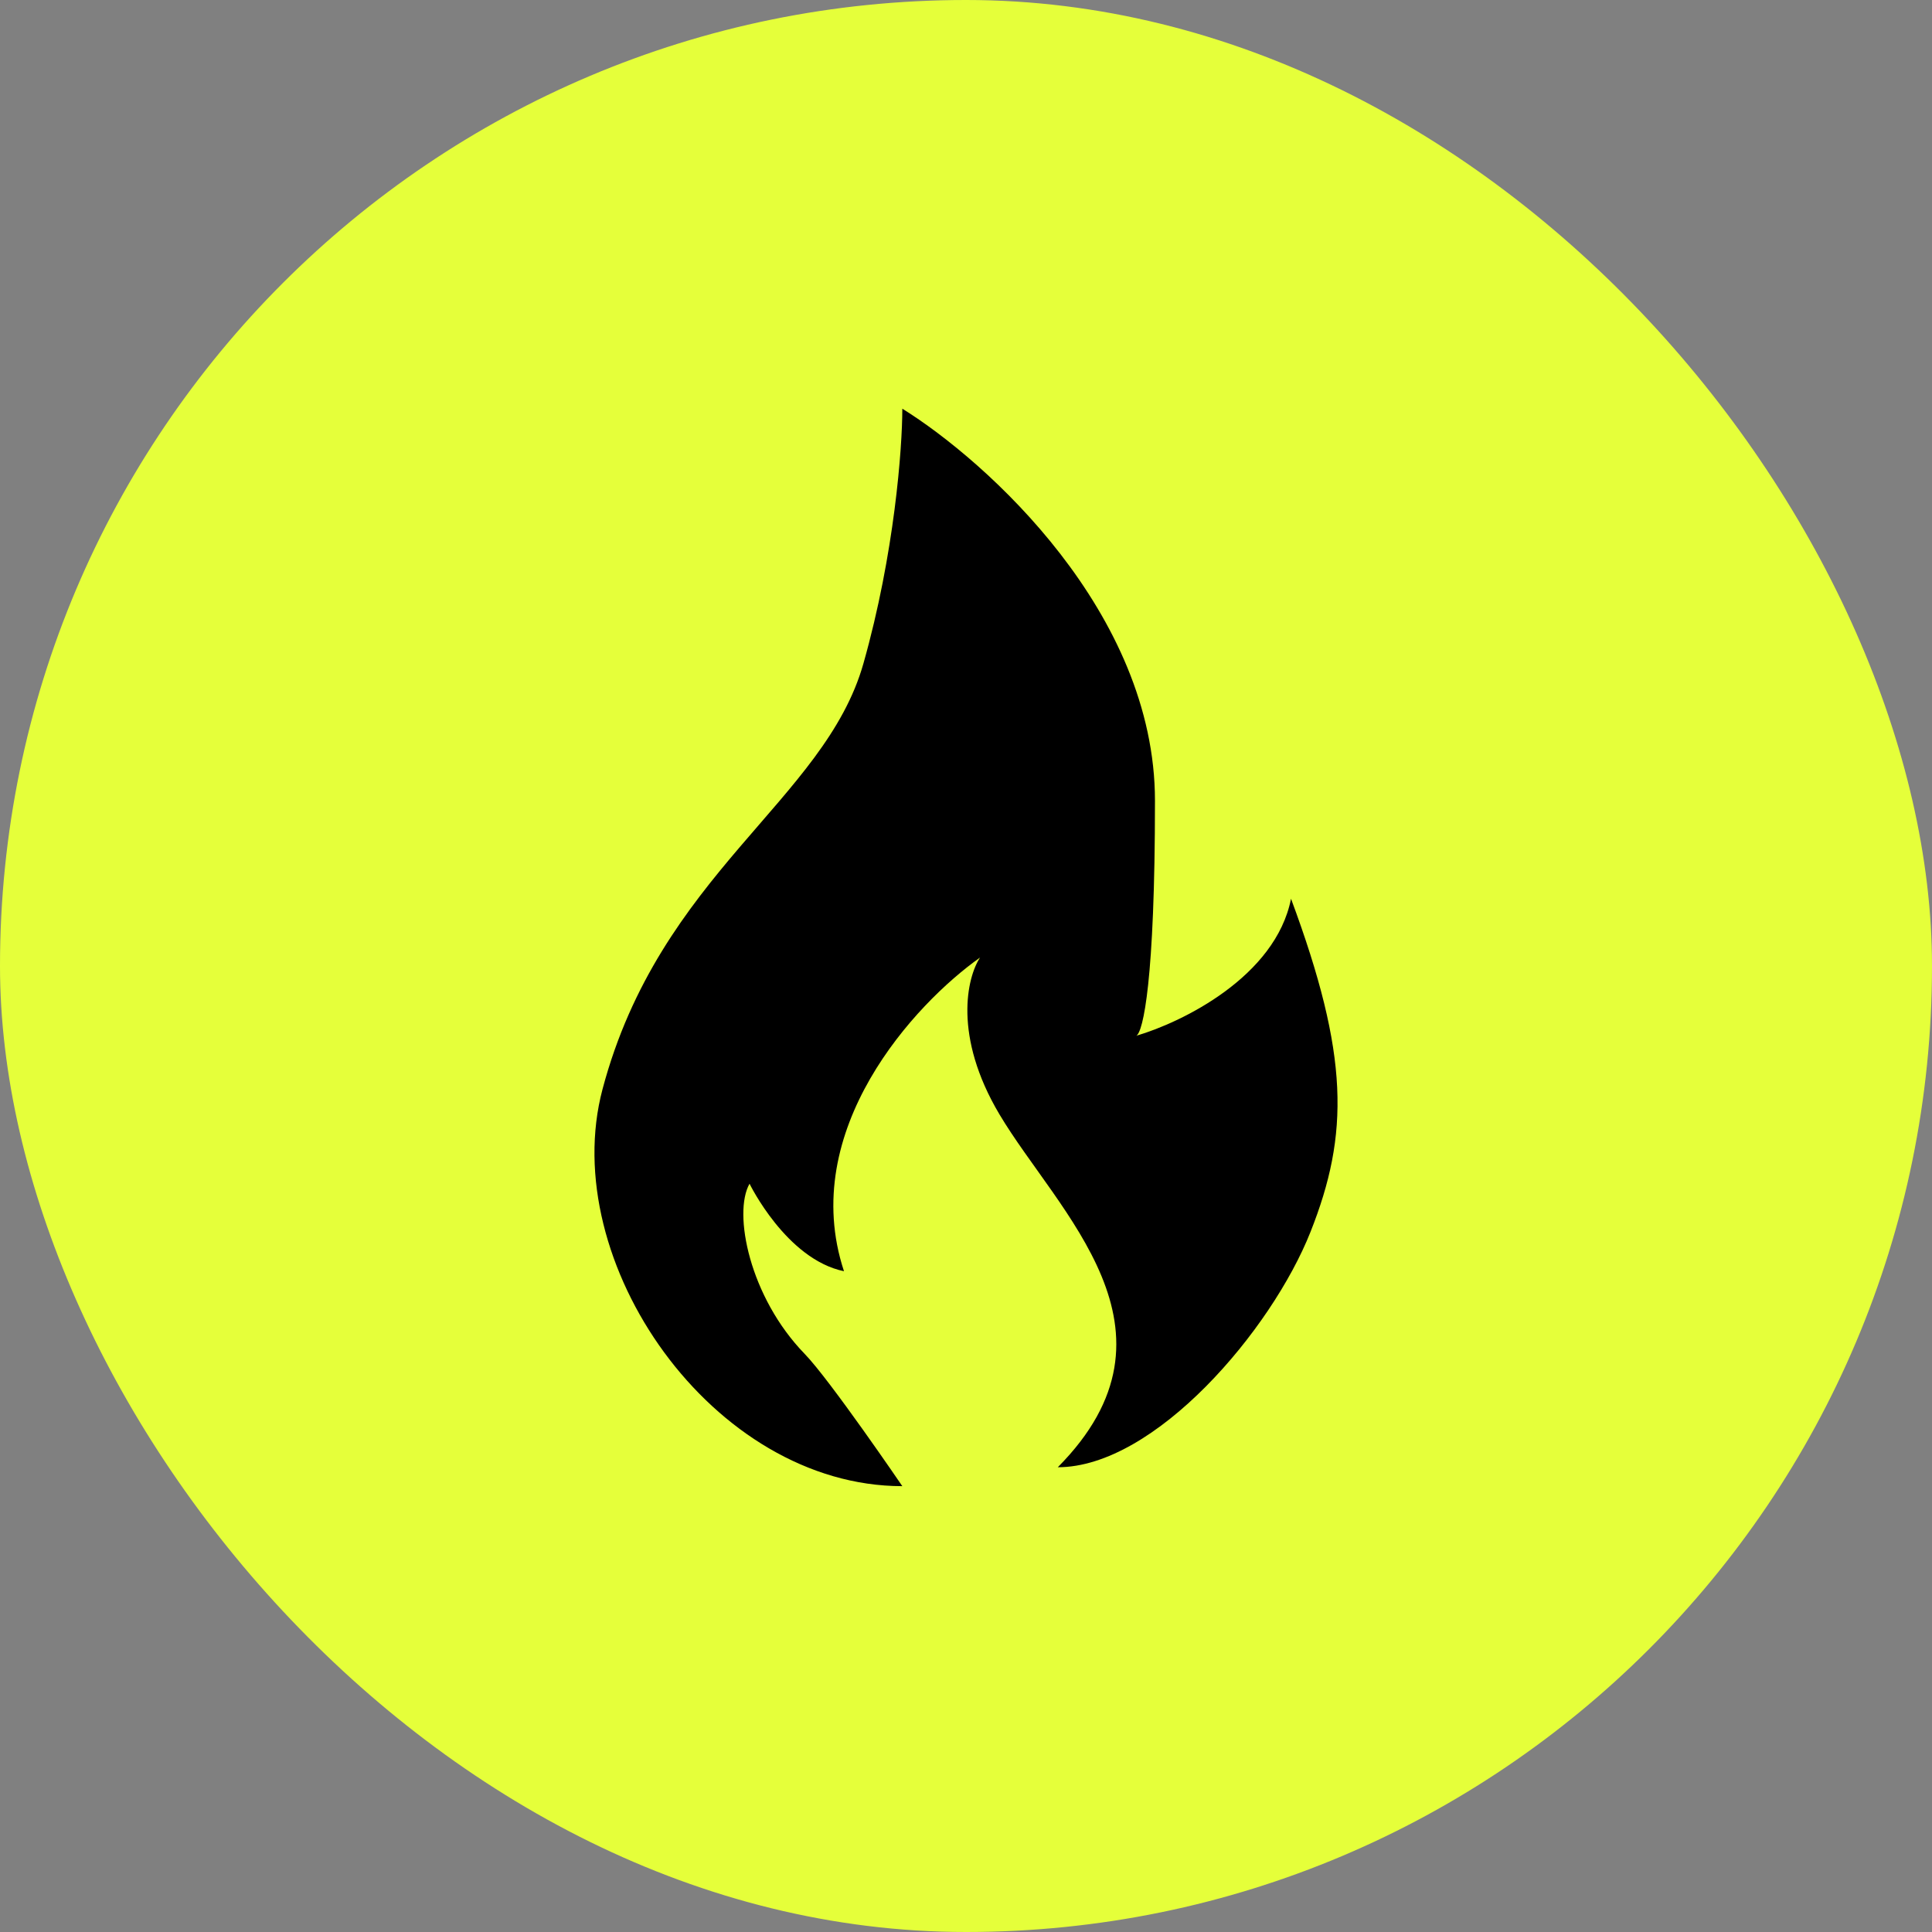
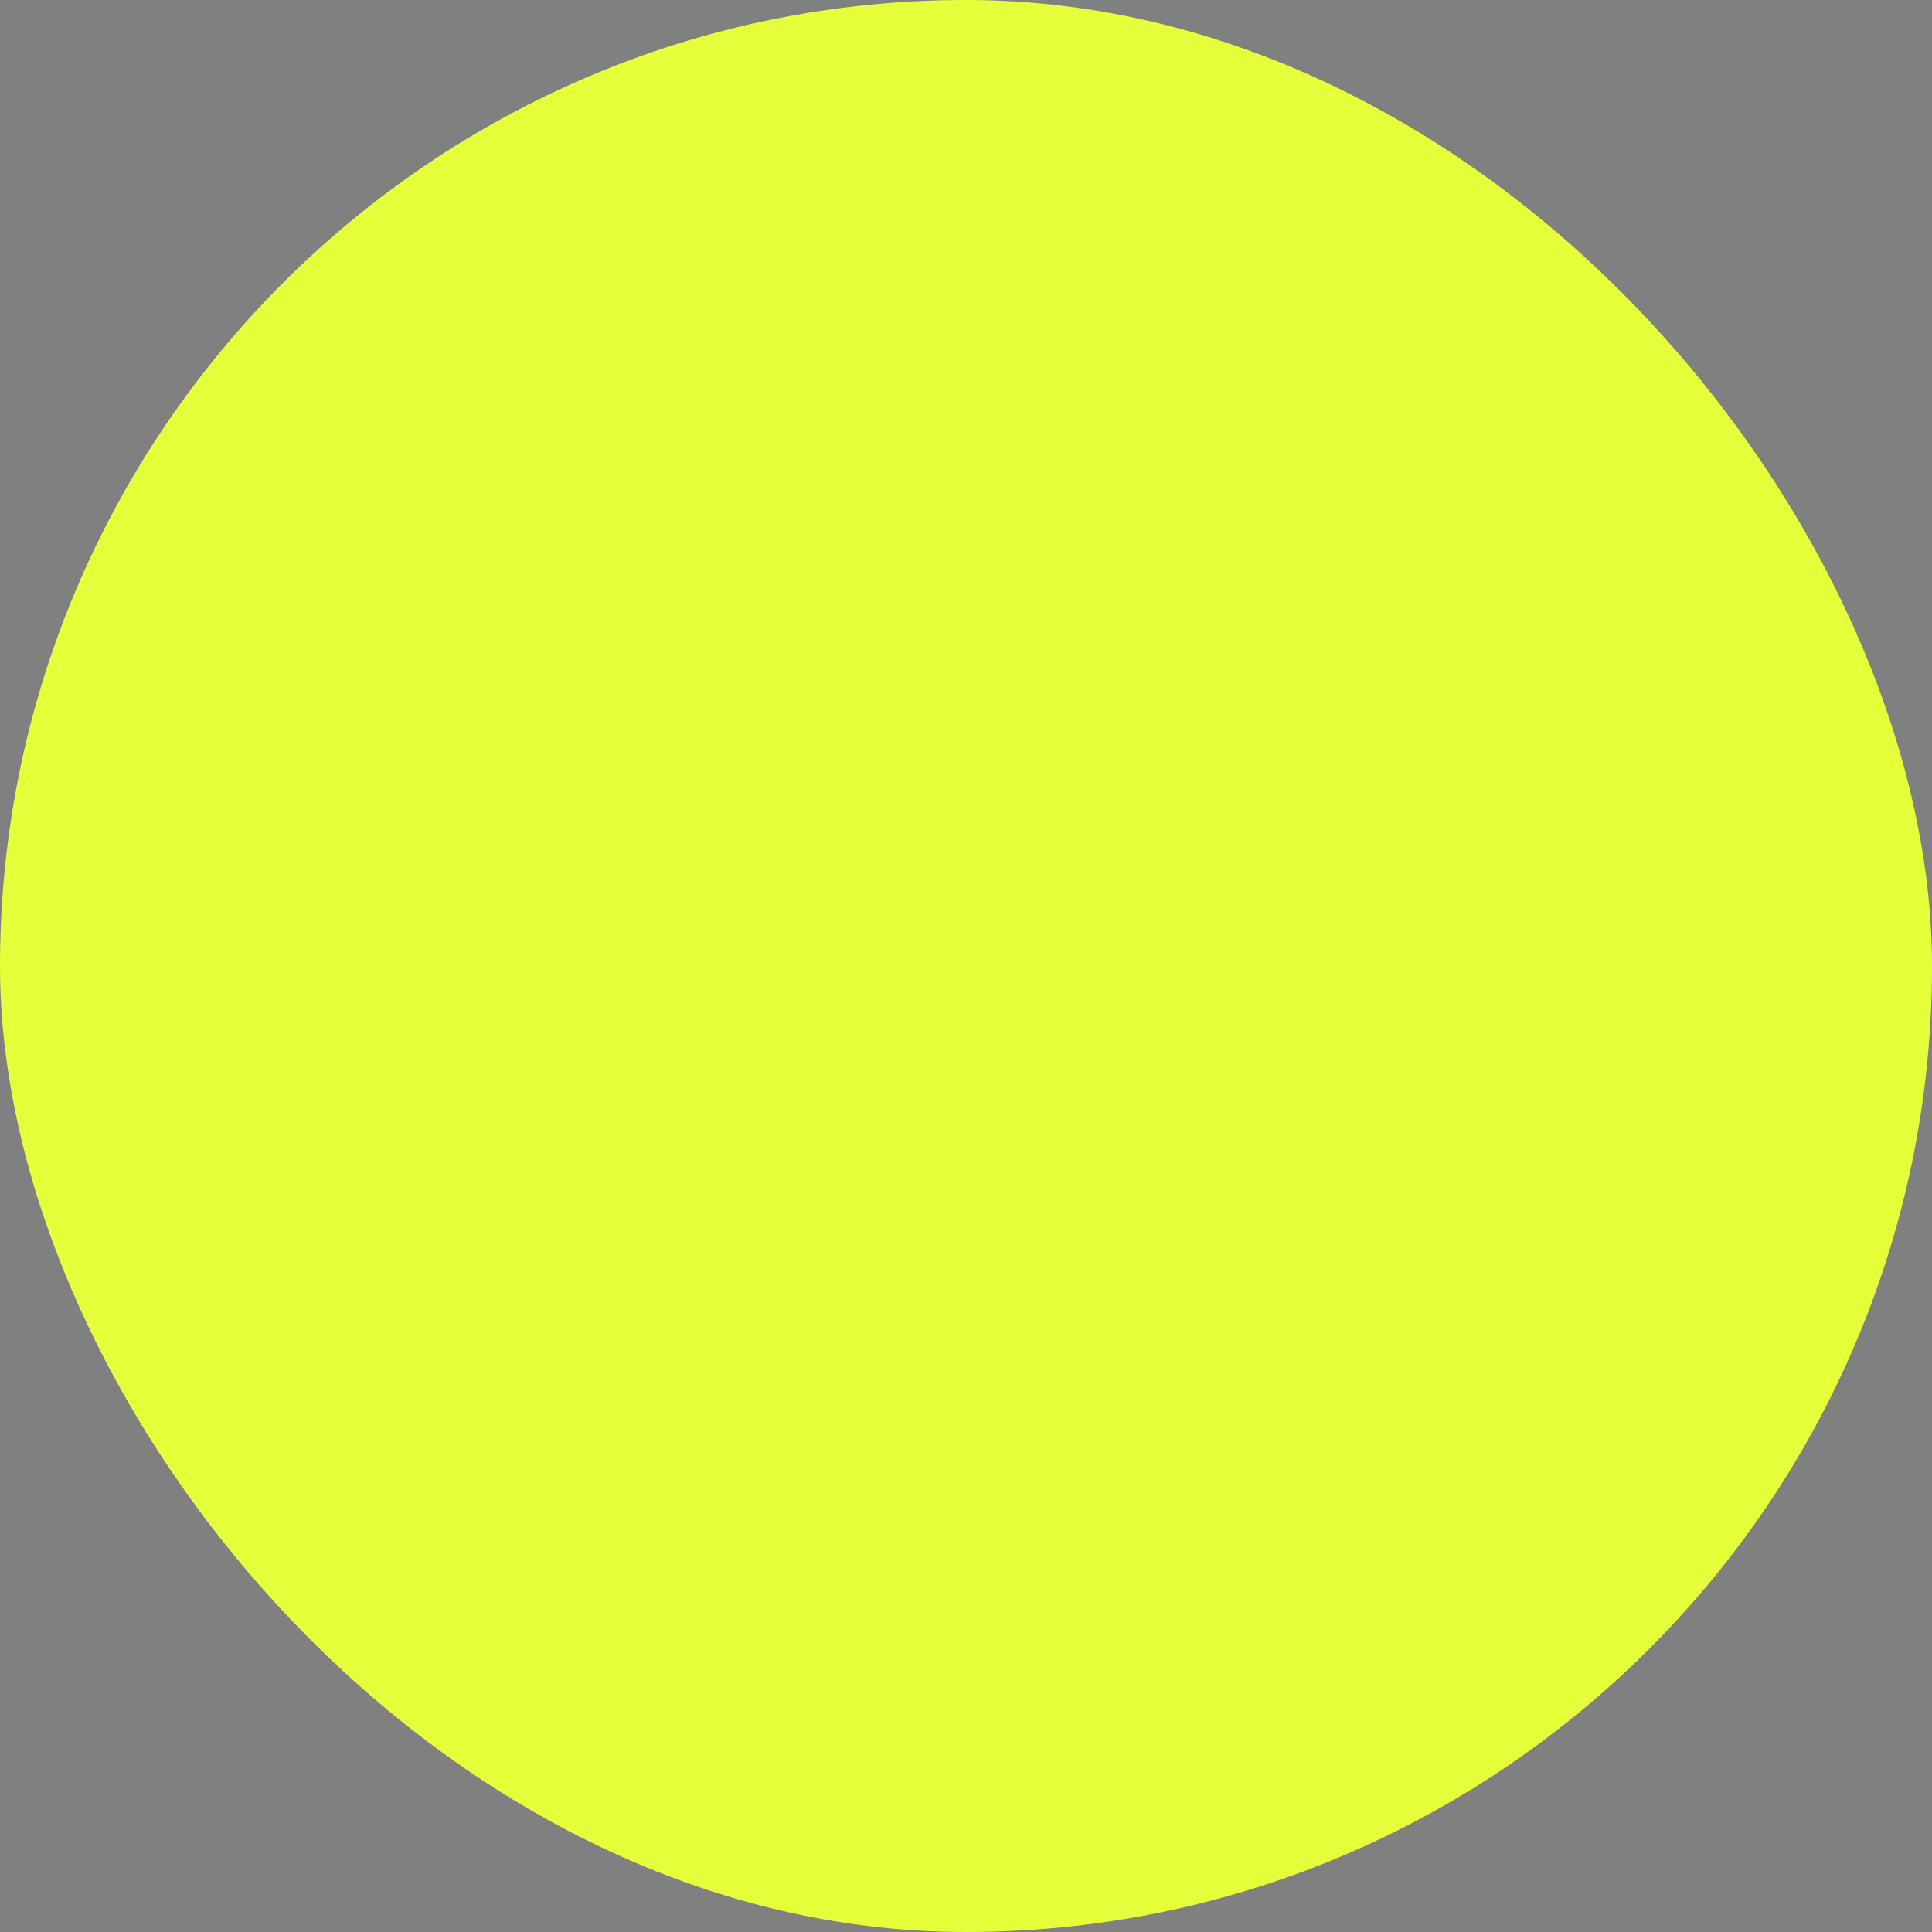
<svg xmlns="http://www.w3.org/2000/svg" width="52" height="52" viewBox="0 0 52 52" fill="none">
  <rect x="0" y="0" width="52" height="52" fill="#808080" stroke="none" />
  <rect width="52" height="52" rx="26" fill="#E5FF3A" />
-   <path d="M24.286 40C19.184 40 14.984 33.959 16.217 29.316C17.759 23.512 22.193 21.552 23.239 17.859C24.076 14.904 24.286 12.055 24.286 11C26.552 12.407 31.086 16.487 31.086 21.552C31.086 26.412 30.765 27.775 30.585 27.877C31.814 27.517 34.332 26.288 34.748 24.19C36.317 28.411 36.317 30.522 35.271 33.16C34.225 35.798 31.086 39.491 28.471 39.491C32.132 35.798 28.471 32.632 26.901 29.994C25.646 27.884 26.029 26.301 26.378 25.773C24.634 27.004 21.461 30.416 22.716 34.215C21.163 33.895 20.174 31.86 20.174 31.86C19.723 32.651 20.174 34.912 21.657 36.439C22.336 37.137 24.286 40 24.286 40Z" fill="black" />
</svg>